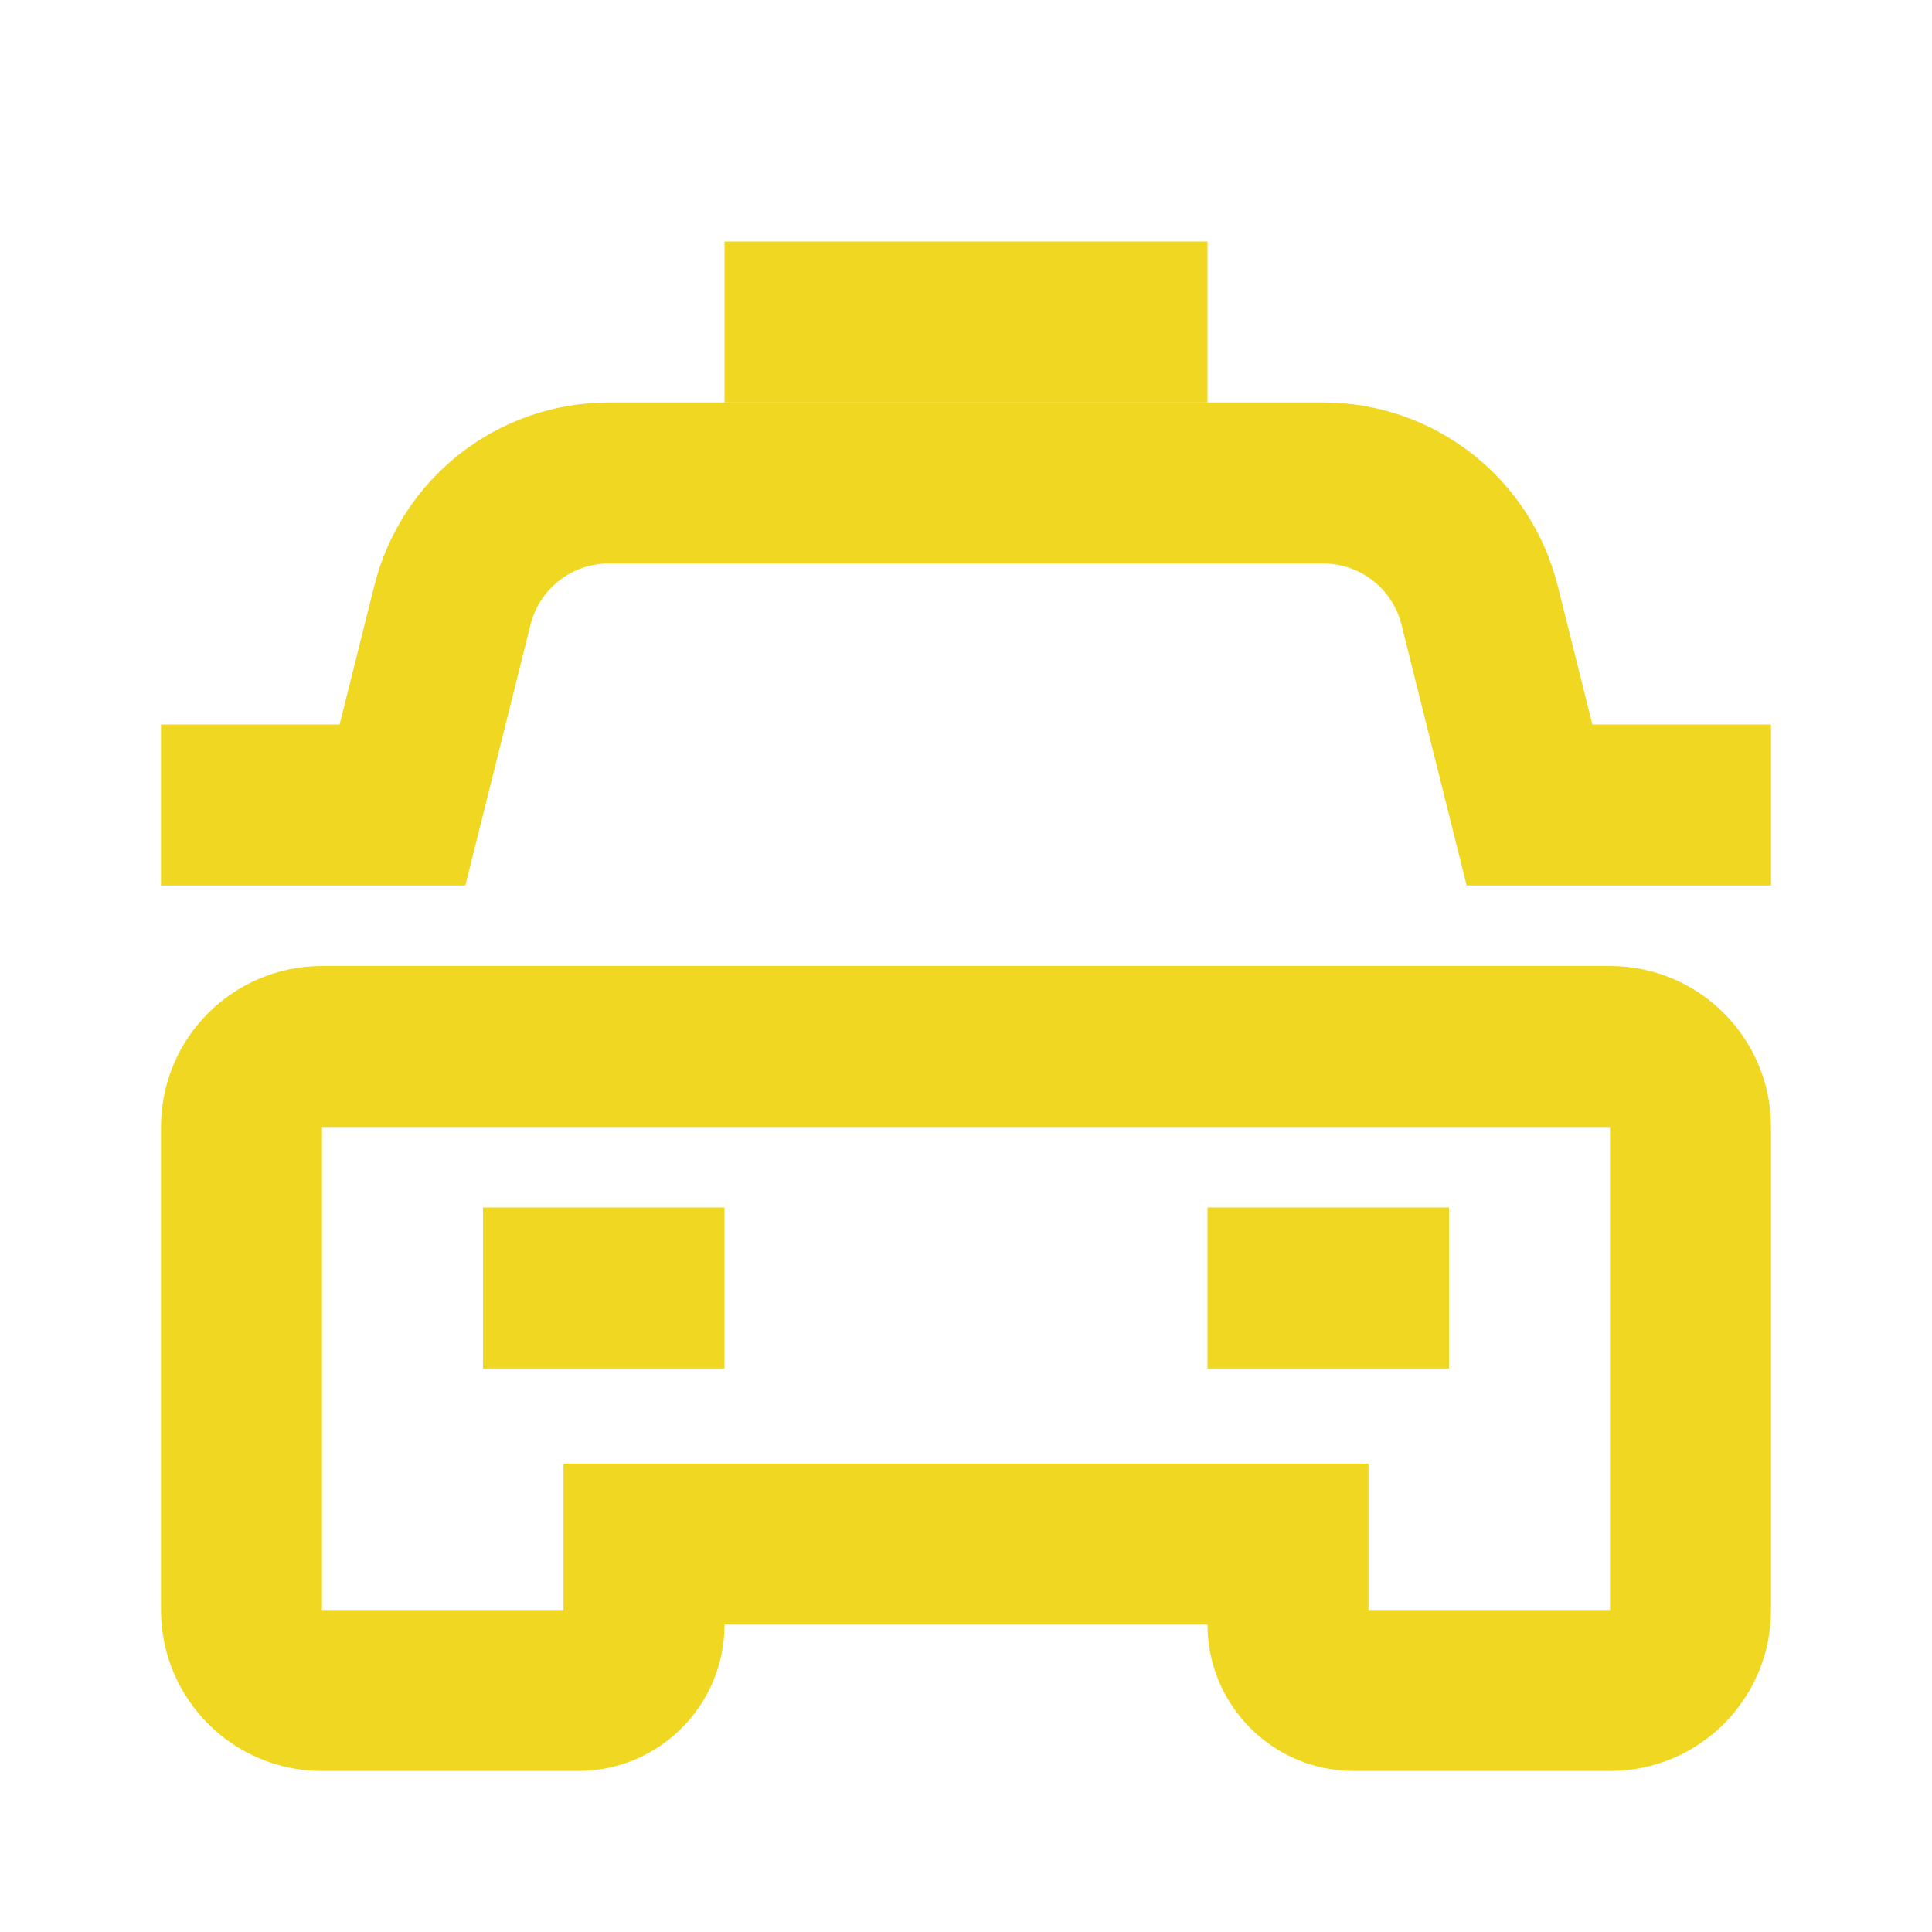
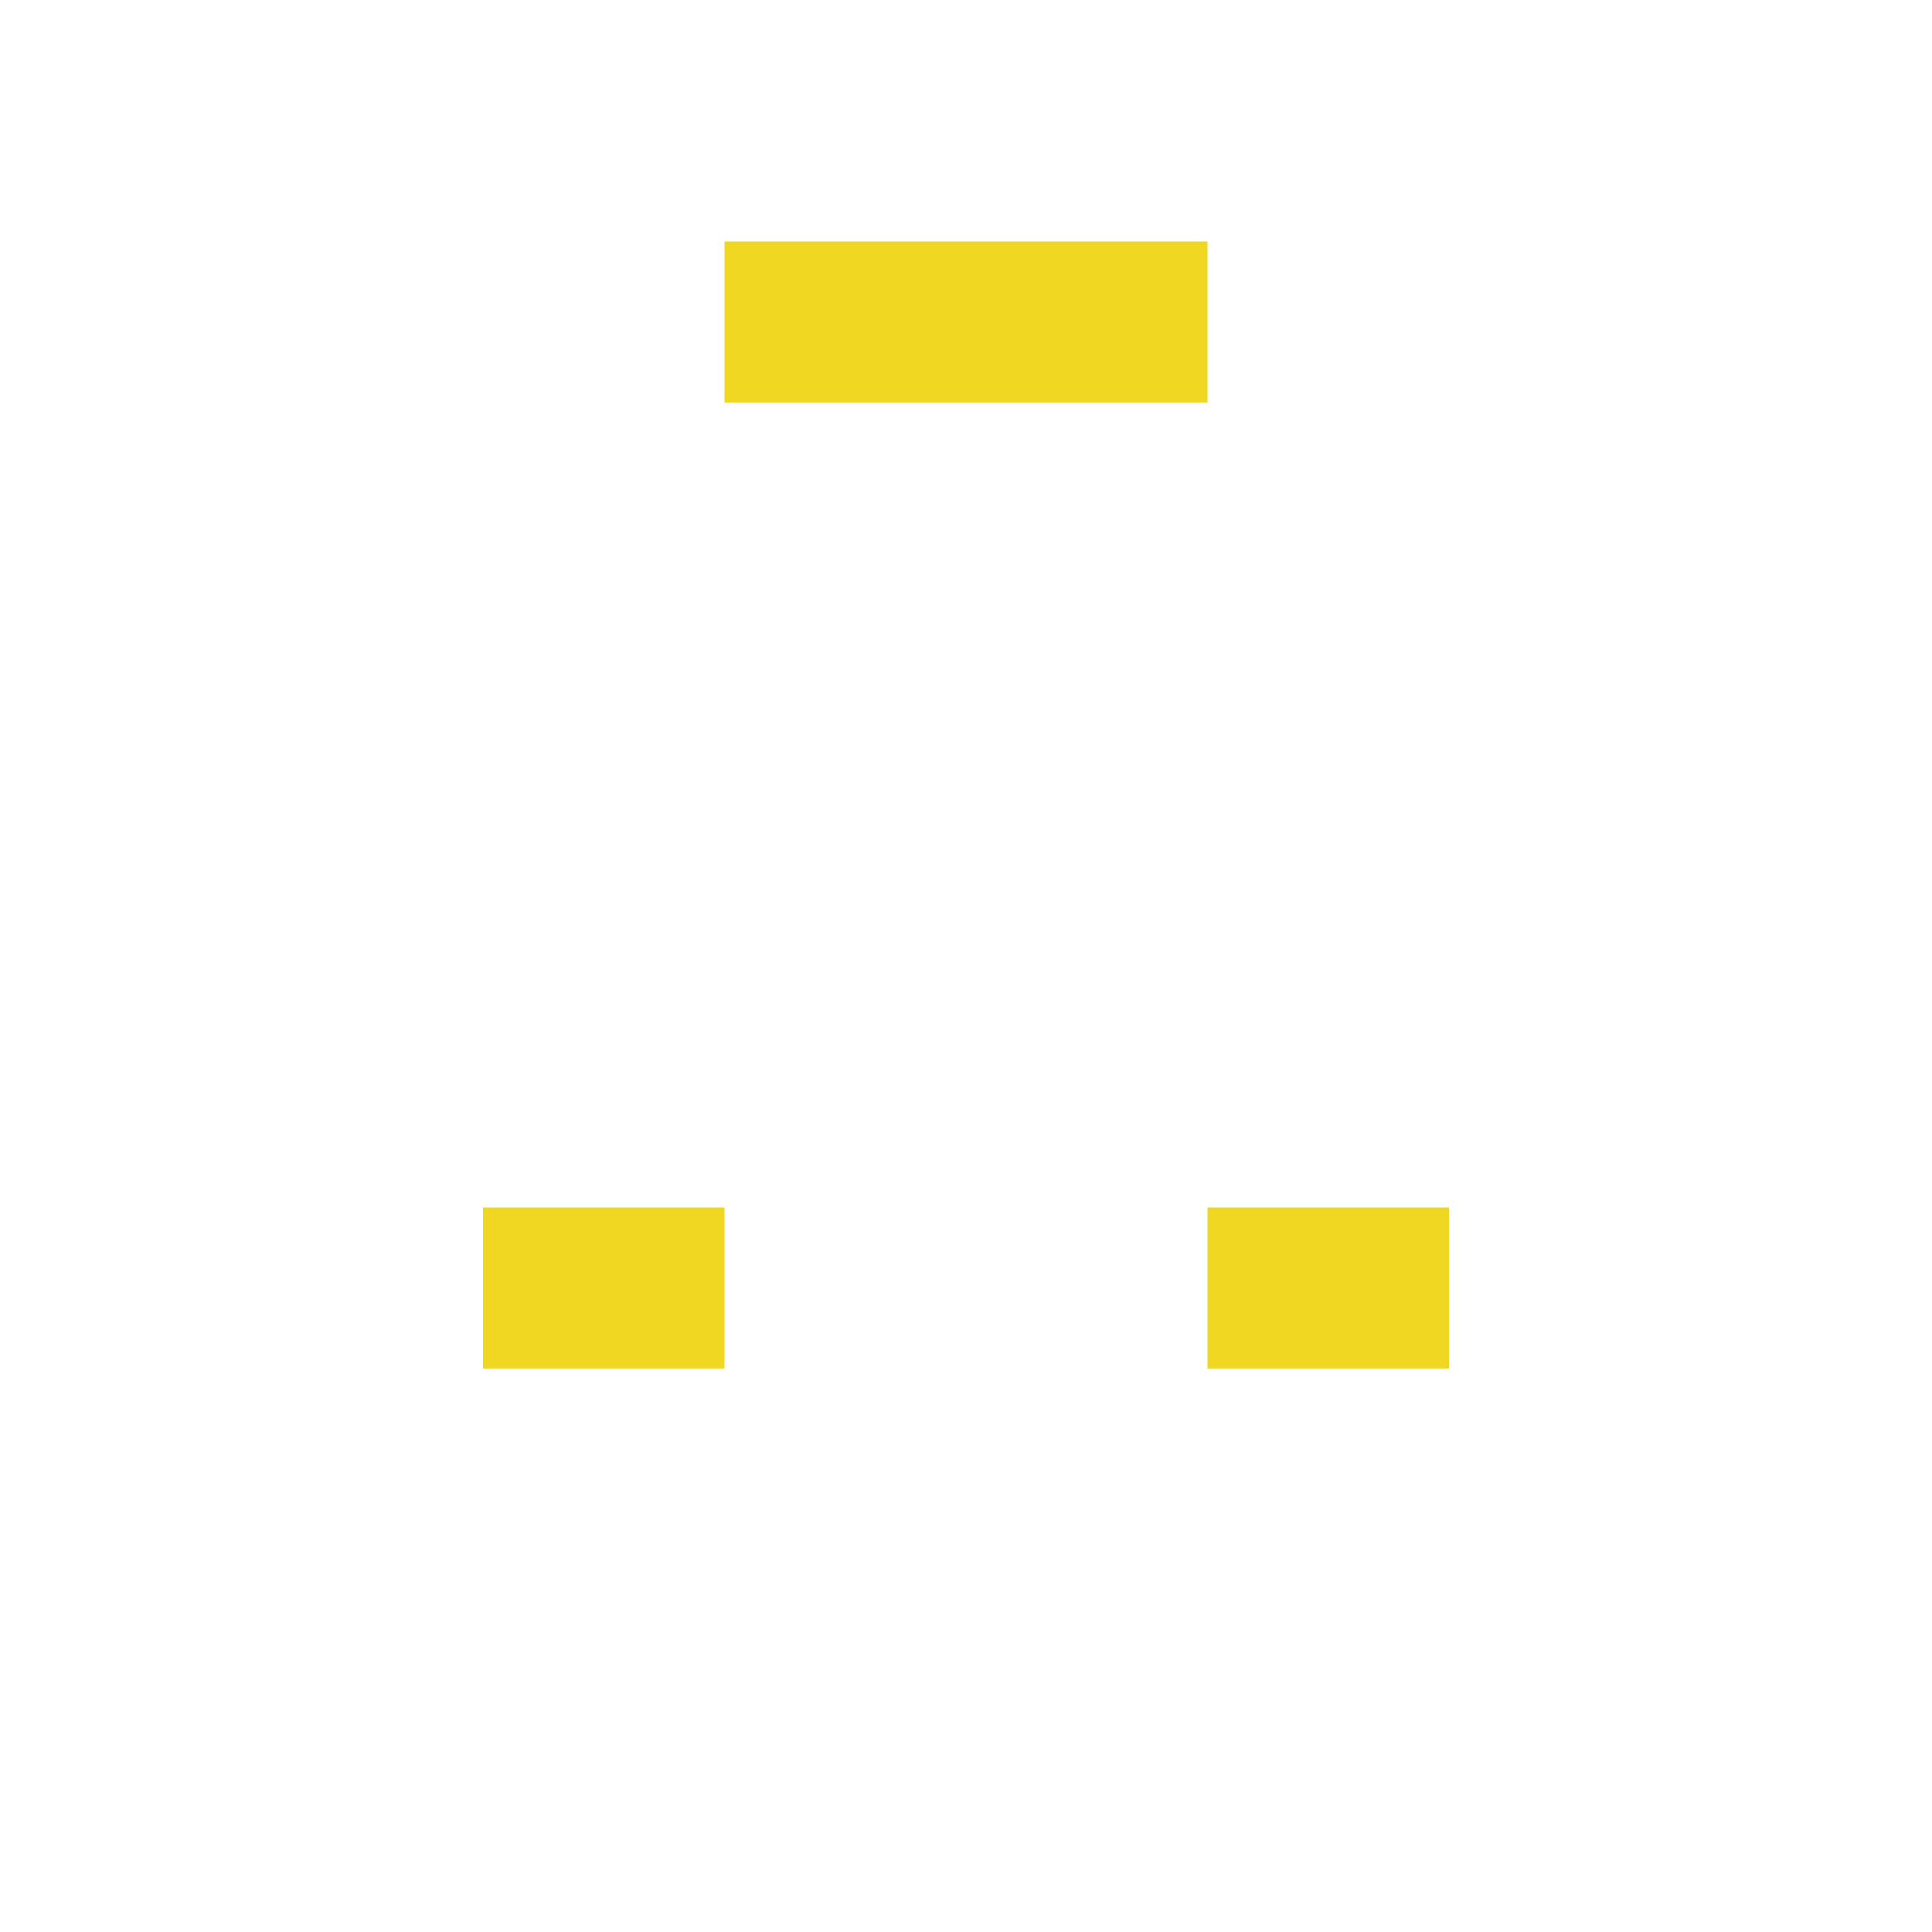
<svg xmlns="http://www.w3.org/2000/svg" width="24" height="24" viewBox="0 0 24 24" fill="none">
-   <path fill-rule="evenodd" clip-rule="evenodd" d="M7 18.182H17V20H20V14L4 14L4 20H7V18.182ZM4 22H7.182C8.186 22 9 21.186 9 20.182H15C15 21.186 15.814 22 16.818 22H20C21.105 22 22 21.105 22 20V14C22 12.895 21.105 12 20 12H4C2.895 12 2 12.895 2 14V20C2 21.105 2.895 22 4 22Z" fill="#F0D722" />
-   <path fill-rule="evenodd" clip-rule="evenodd" d="M7.562 7C7.103 7 6.703 7.312 6.591 7.757L5.781 11H2V9H4.219L4.651 7.272C4.985 5.937 6.185 5 7.562 5H16.438C17.815 5 19.015 5.937 19.349 7.272L19.781 9H22V11H18.219L17.409 7.757C17.297 7.312 16.897 7 16.438 7H7.562Z" fill="#F0D722" />
  <path d="M6 15H9V17H6V15Z" fill="#F0D722" />
  <path d="M15 15H18V17H15V15Z" fill="#F0D722" />
-   <path d="M9 3H15V5H9V3Z" fill="#F0D722" />
+   <path d="M9 3H15V5H9Z" fill="#F0D722" />
</svg>